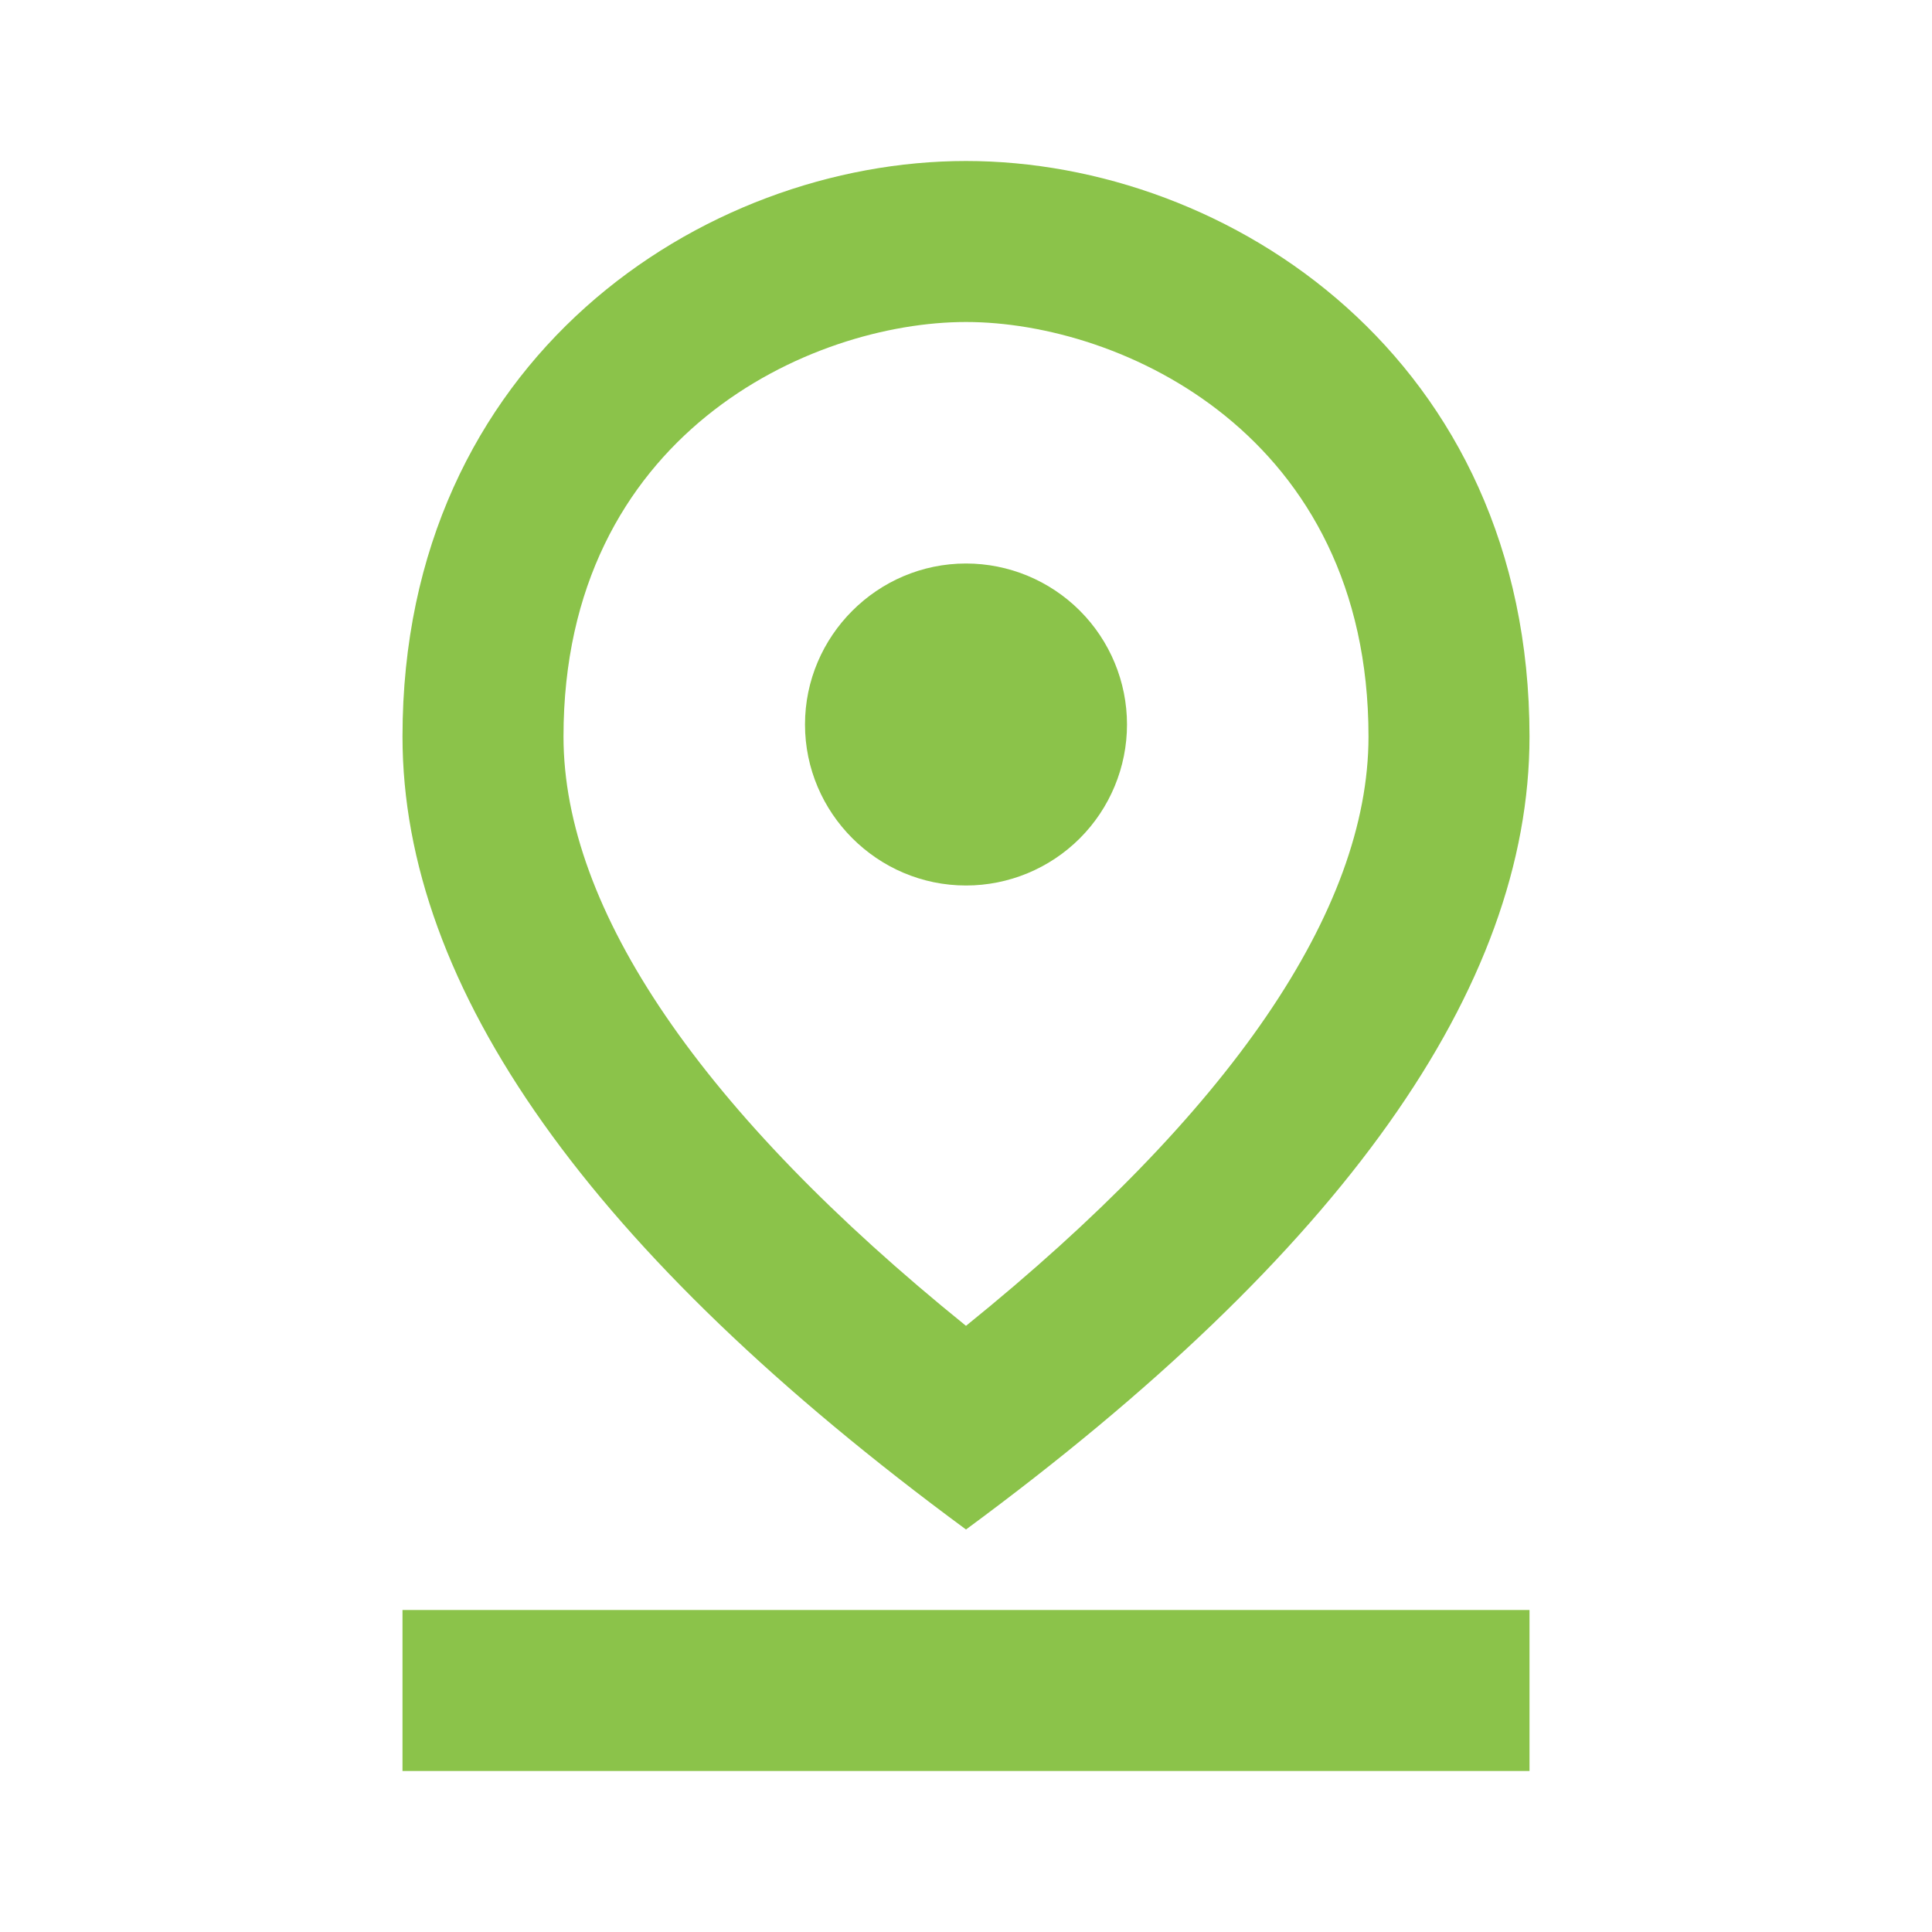
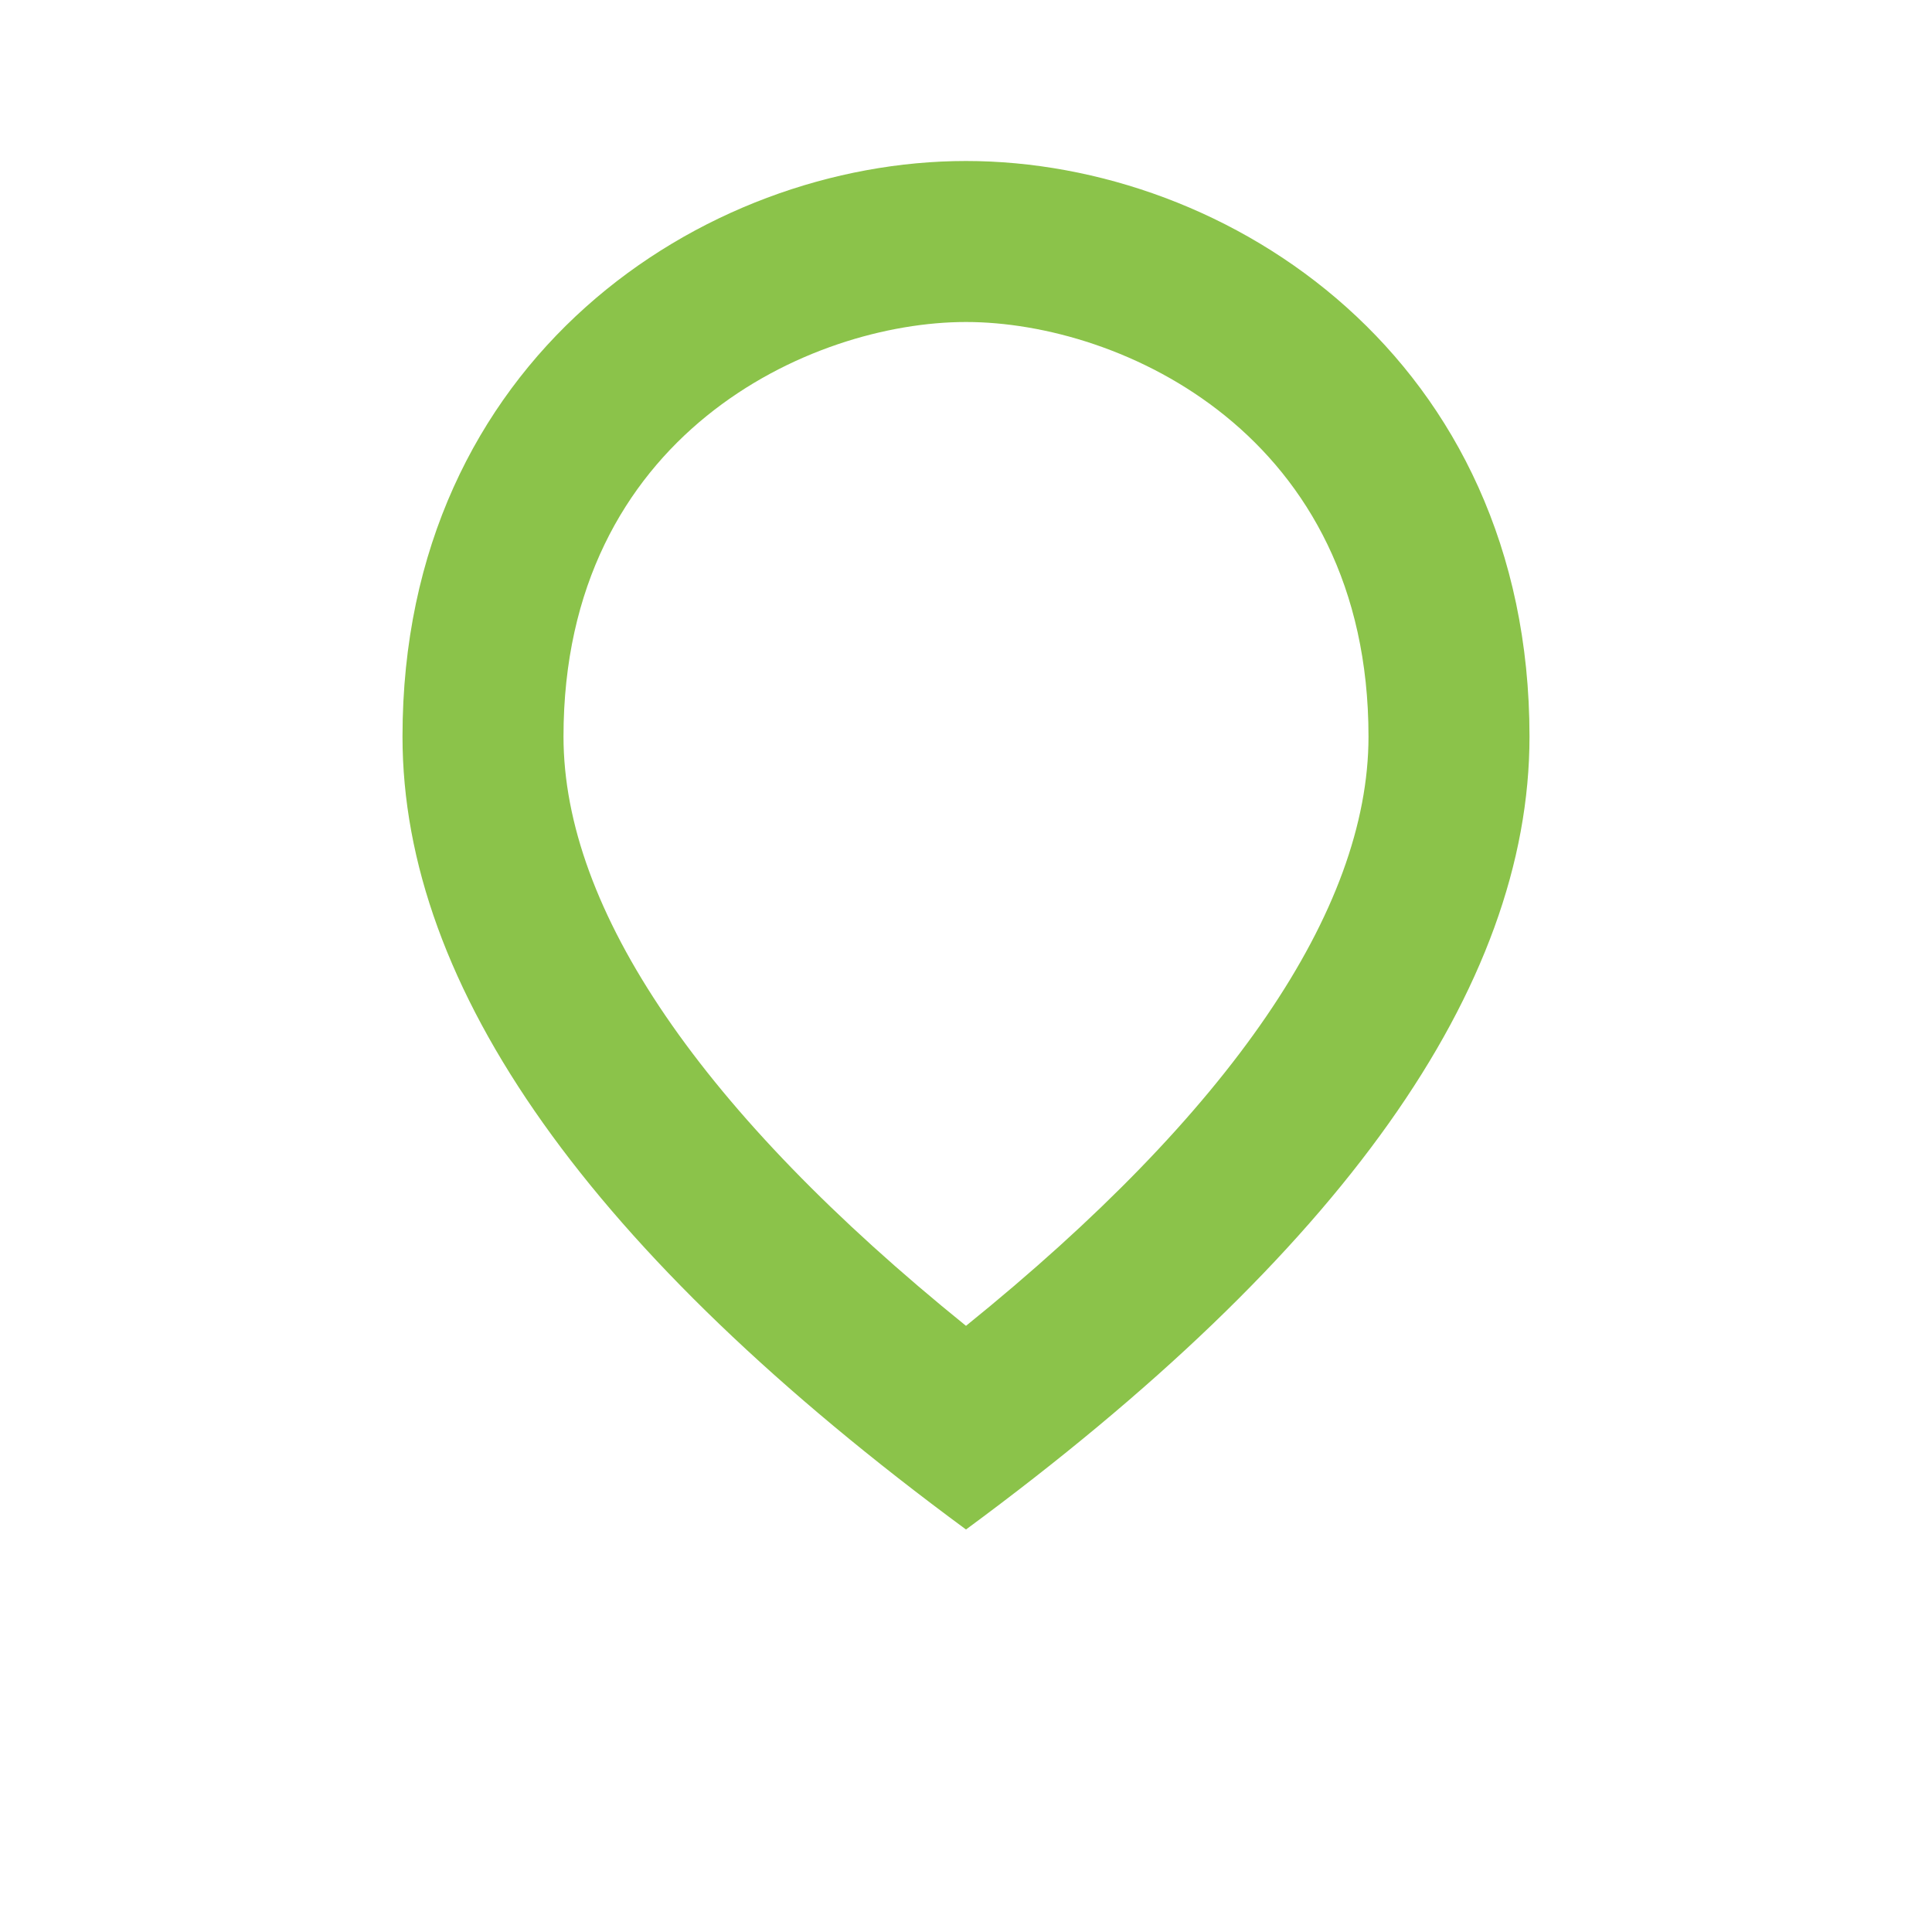
<svg xmlns="http://www.w3.org/2000/svg" width="24" height="24" viewBox="0 0 24 24" fill="none">
  <path d="M12 4C13.93 4 17 5.4 17 9.15C17 11.31 15.28 13.82 12 16.47C8.72 13.82 7 11.3 7 9.15C7 5.4 10.07 4 12 4ZM12 2C8.73 2 5 4.46 5 9.15C5 12.27 7.33 15.56 12 19C16.67 15.56 19 12.27 19 9.15C19 4.46 15.27 2 12 2Z" fill="#8BC34A" />
-   <path d="M12 7C10.9 7 10 7.9 10 9C10 10.1 10.9 11 12 11C12.53 11 13.039 10.789 13.414 10.414C13.789 10.039 14 9.53 14 9C14 8.47 13.789 7.961 13.414 7.586C13.039 7.211 12.53 7 12 7ZM5 20H19V22H5V20Z" fill="#8BC34A" />
</svg>